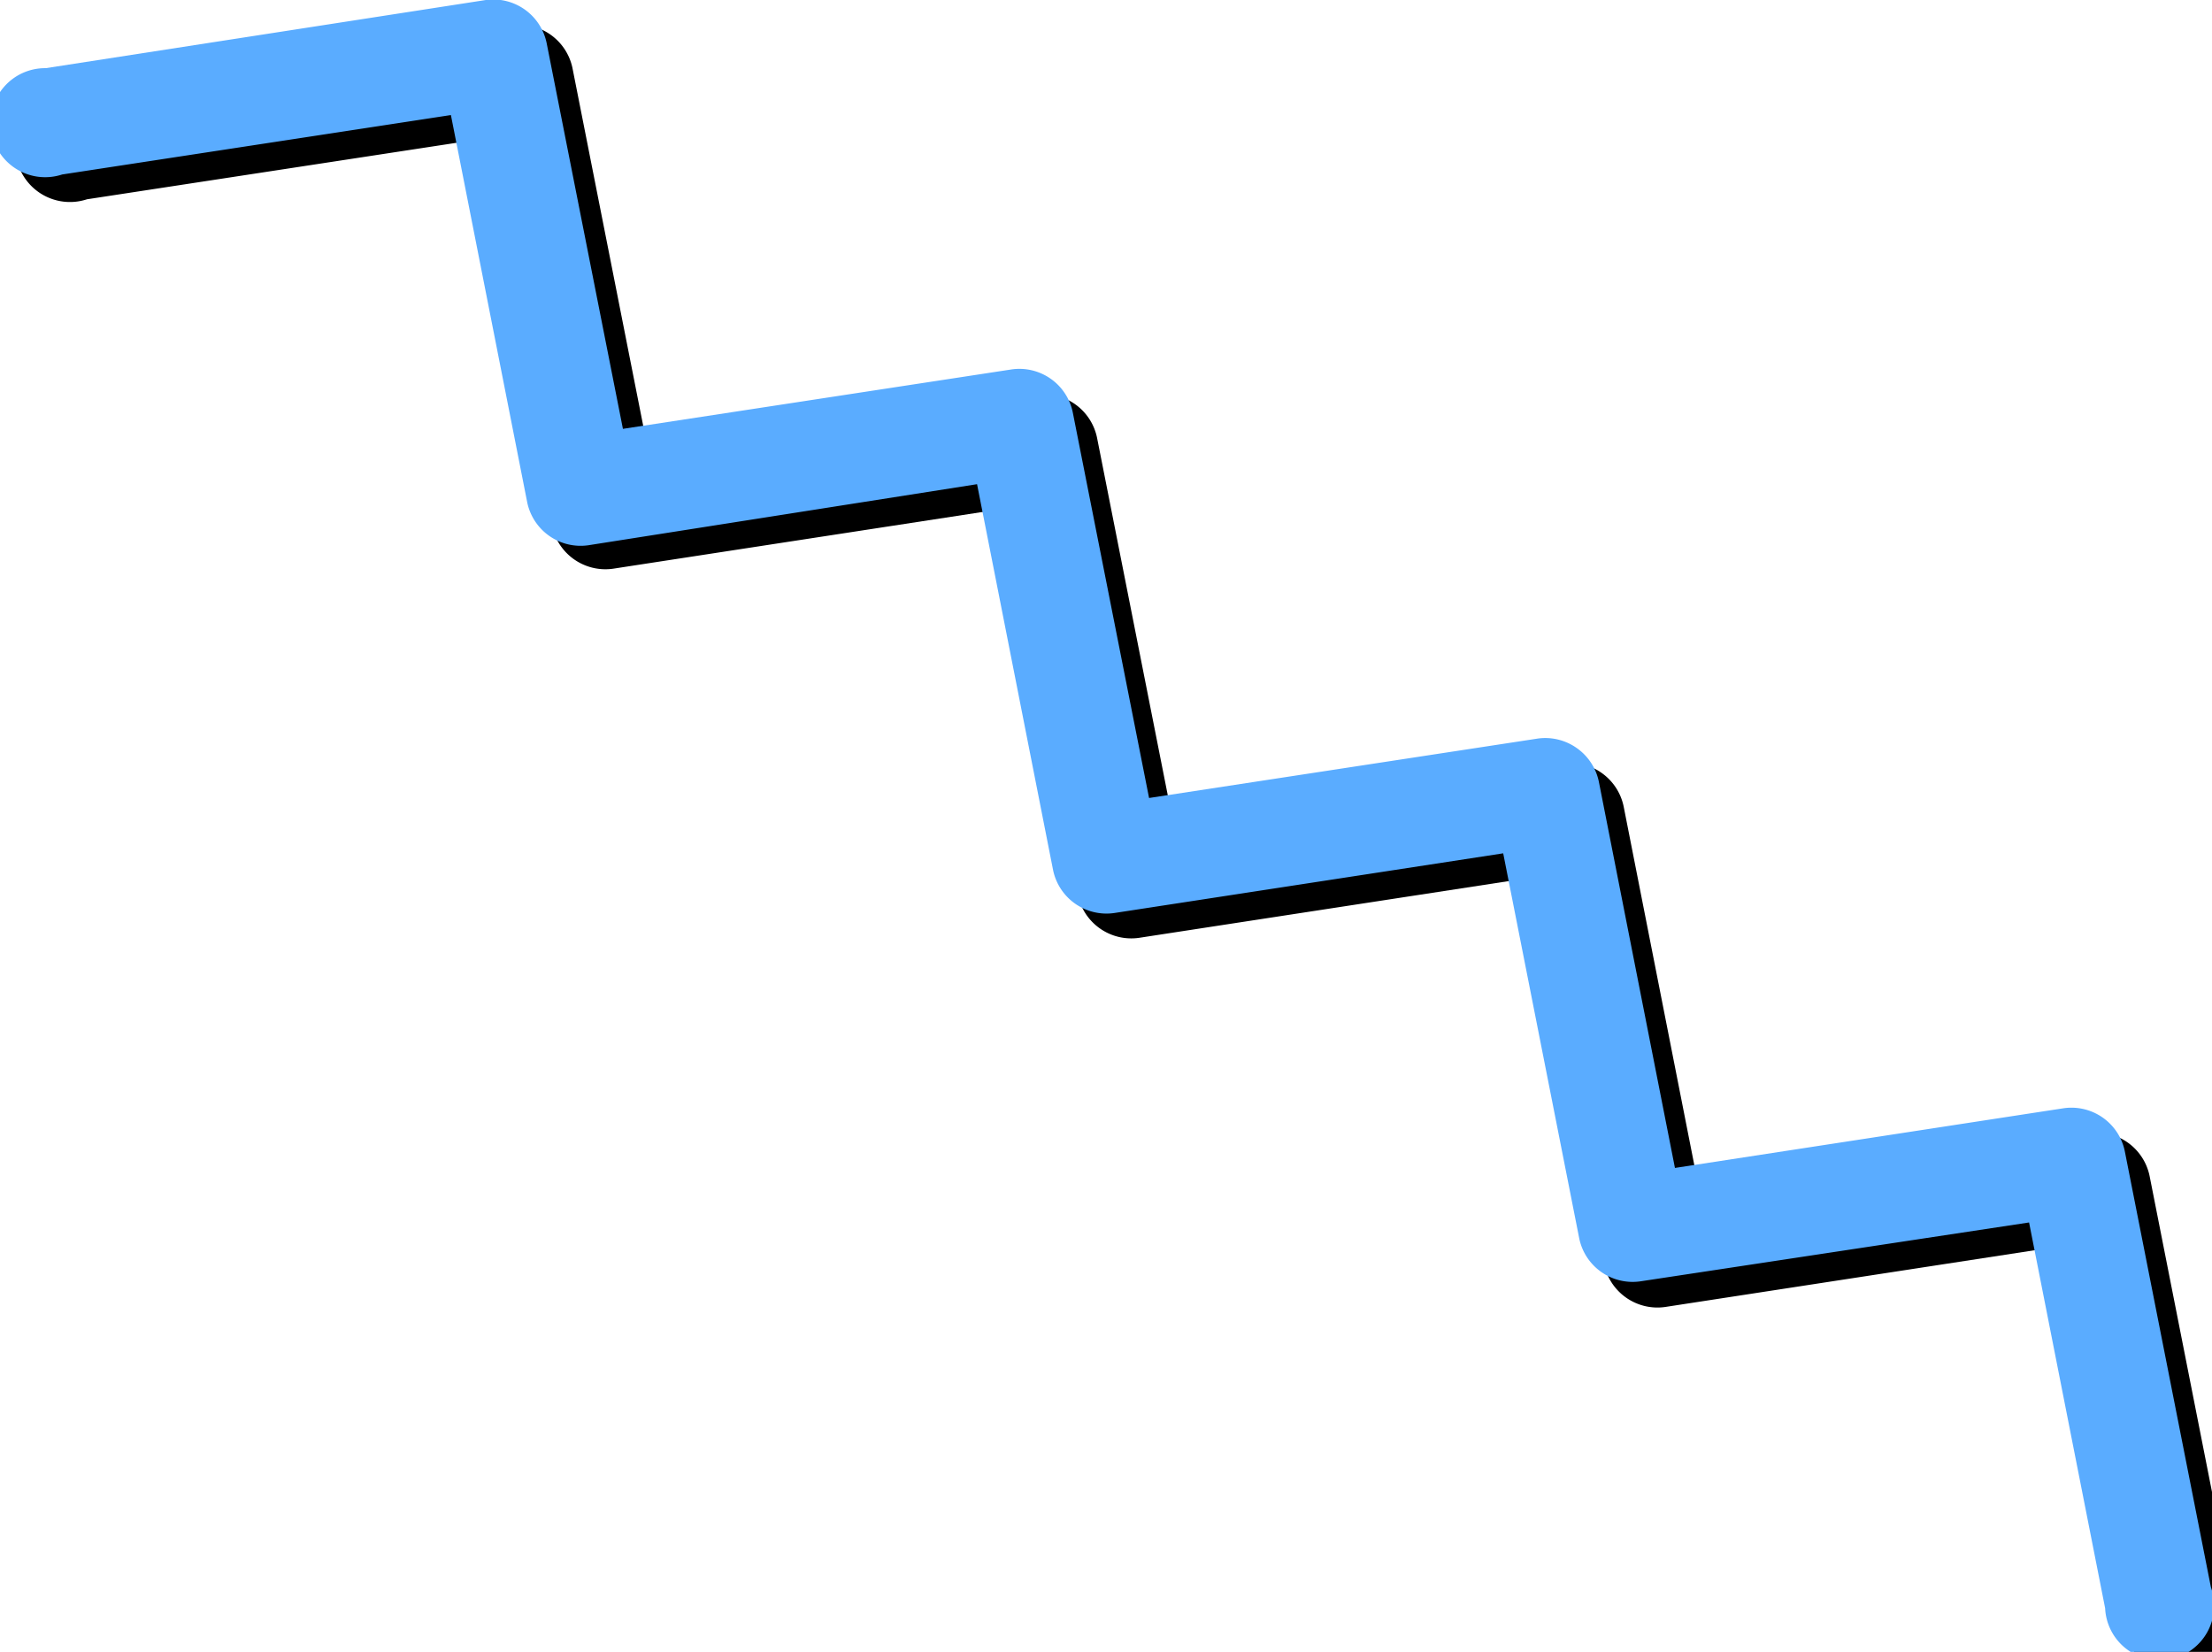
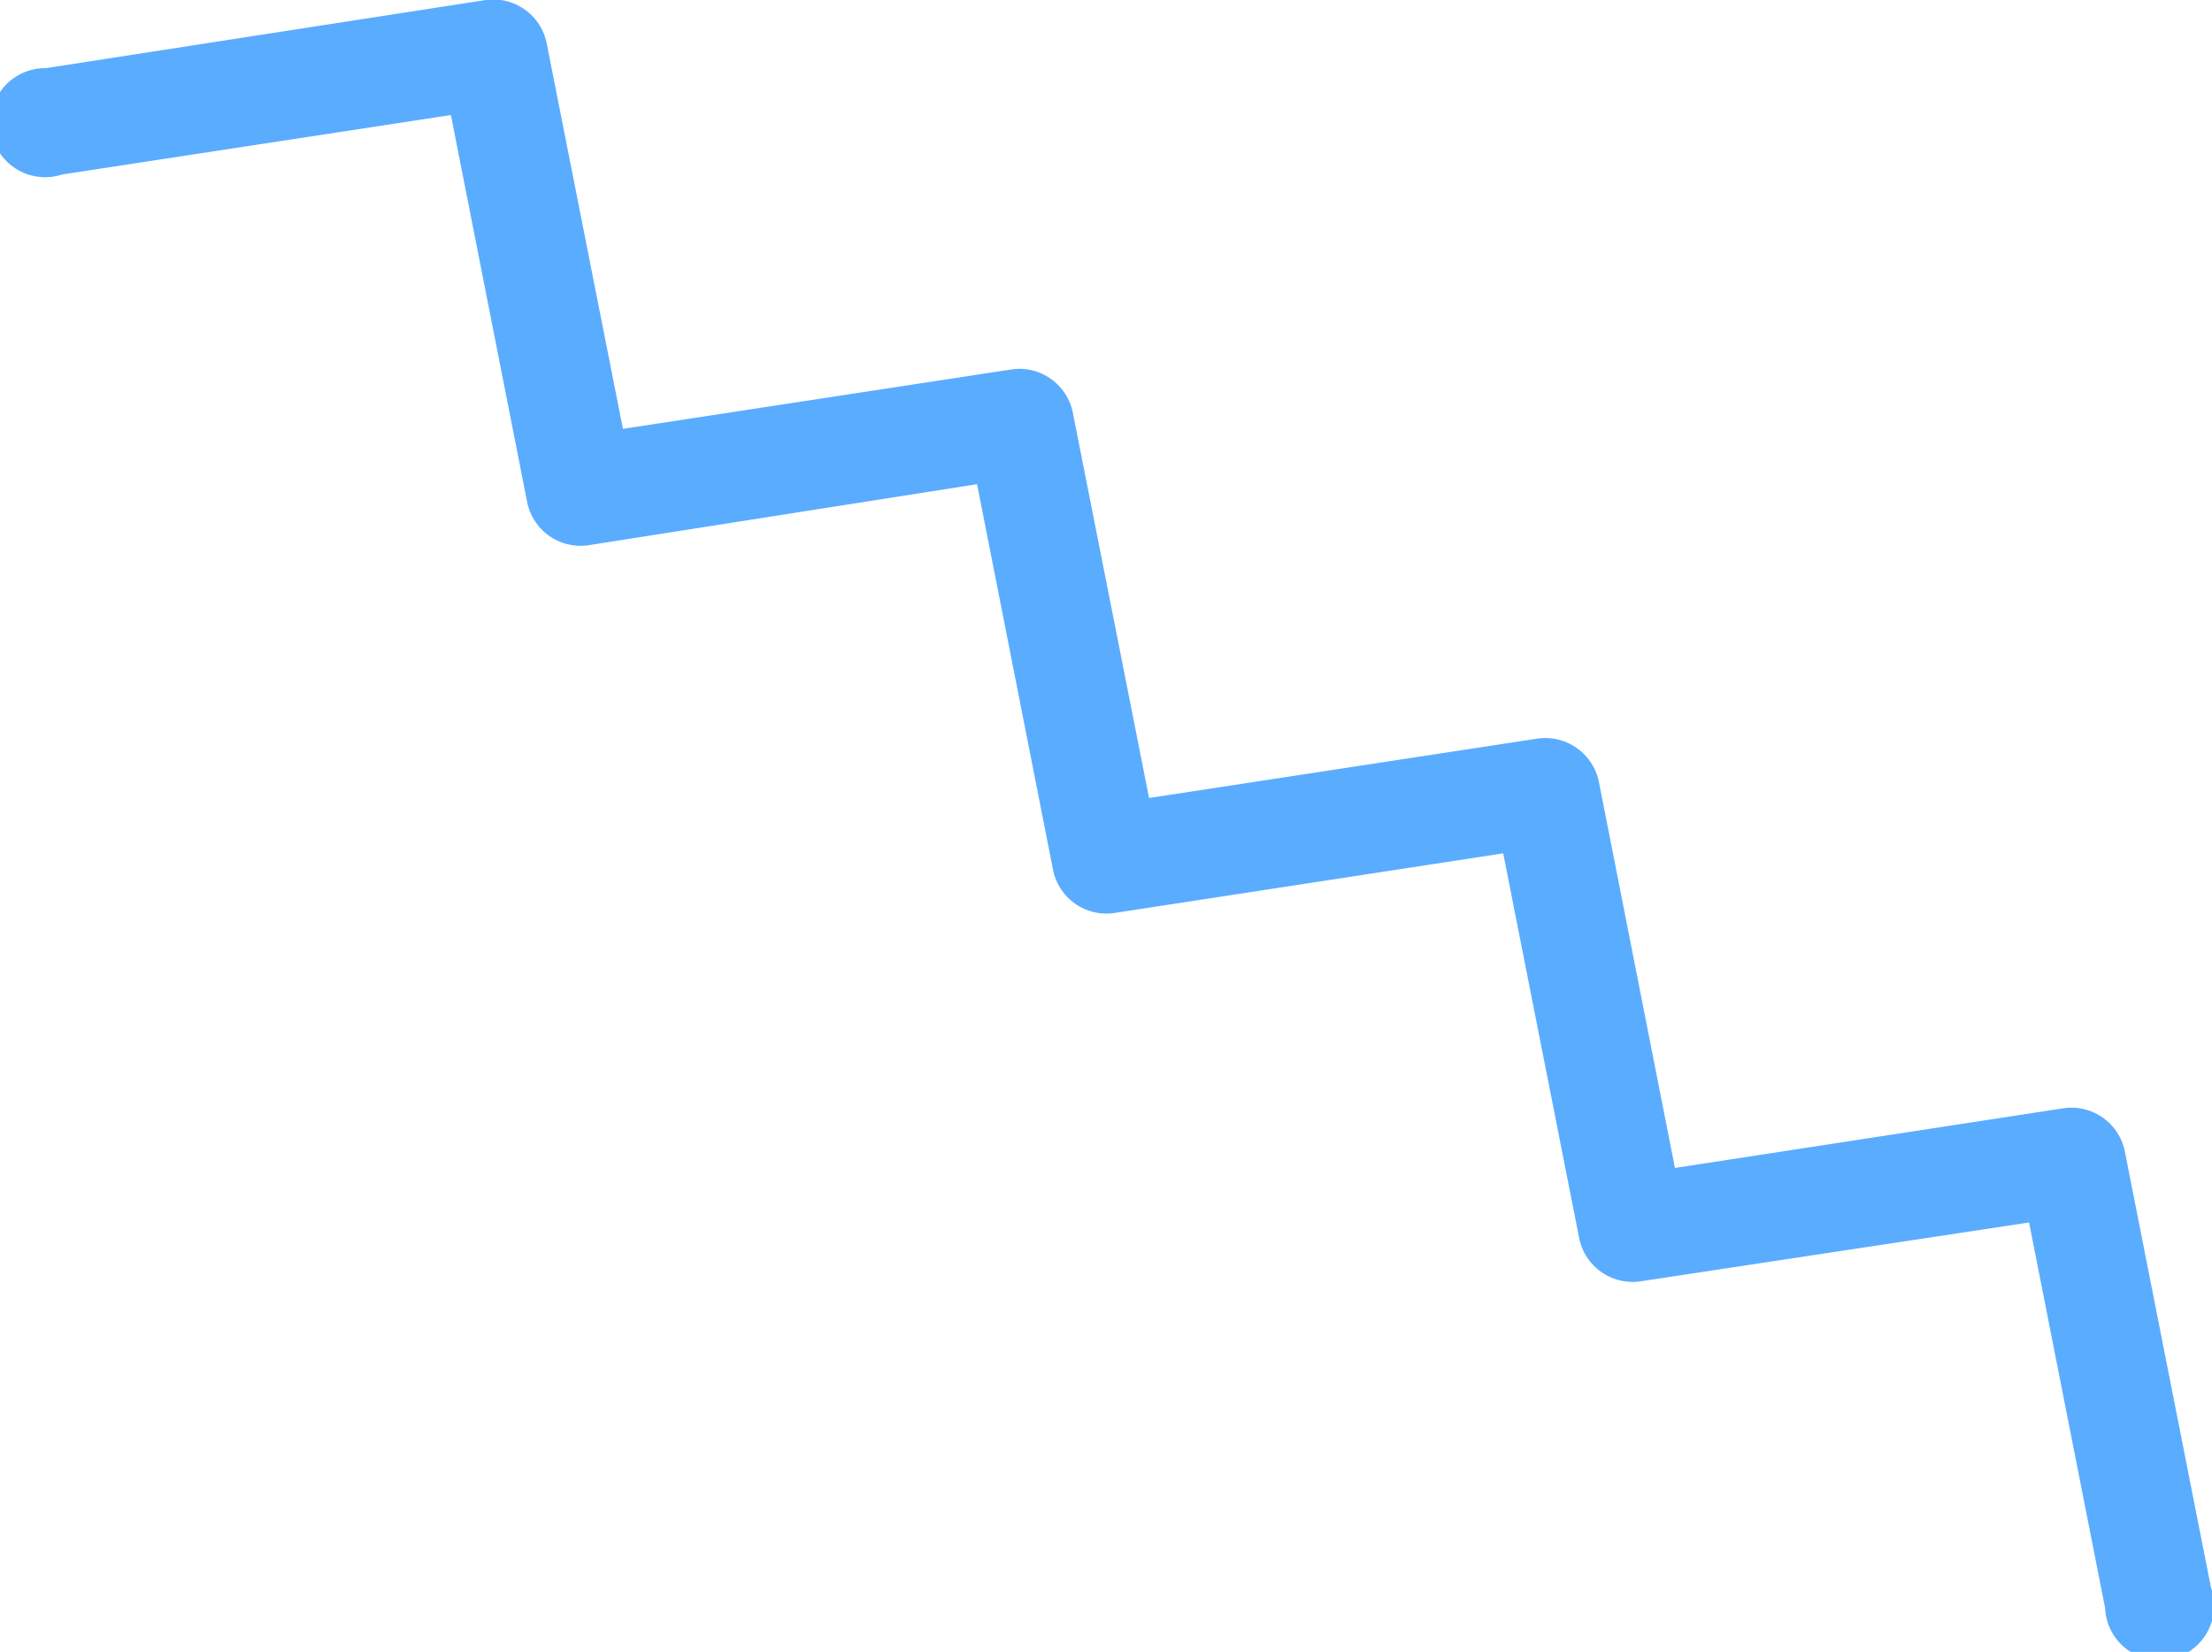
<svg xmlns="http://www.w3.org/2000/svg" viewBox="0 0 81.14 60.59">
  <defs>
    <style>.cls-1{isolation:isolate;}.cls-2{mix-blend-mode:multiply;}.cls-3{fill:#5aacff;}</style>
  </defs>
  <g class="cls-1">
    <g id="Слой_1" data-name="Слой 1">
      <g class="cls-2">
-         <path d="M58.75,28.35a2,2,0,0,1,.81,1.24l2.79,14.16,14.26-2.19a2,2,0,0,1,2.24,1.57l3.16,16a2,2,0,1,1-3.88.77L75.34,45.75,61.08,47.94a2,2,0,0,1-2.24-1.57L56.05,32.21,41.78,34.4a2,2,0,0,1-2.24-1.57L36.75,18.67,22.49,20.86a2,2,0,0,1-2.24-1.57L17.45,5.13,3.19,7.31a2,2,0,1,1-.6-3.9L18.73.93A2,2,0,0,1,21,2.5l2.8,14.16L38,14.48a2,2,0,0,1,2.24,1.57l2.8,14.15L57.32,28A2,2,0,0,1,58.75,28.35Z" />
-       </g>
+         </g>
      <path class="cls-3" d="M57.84,27.44a2,2,0,0,1,.81,1.24l2.79,14.16L75.7,40.65a2,2,0,0,1,2.24,1.57l3.16,16a2,2,0,1,1-3.88.77L74.43,44.84,60.17,47a2,2,0,0,1-2.24-1.57L55.14,31.3,40.87,33.49a2,2,0,0,1-2.24-1.57L35.84,17.76,21.58,20a2,2,0,0,1-2.24-1.57L16.54,4.22,2.28,6.4a2,2,0,1,1-.6-3.9L17.82,0a2,2,0,0,1,2.23,1.57l2.8,14.16,14.26-2.18a2,2,0,0,1,2.24,1.57l2.8,14.15,14.26-2.18A2,2,0,0,1,57.84,27.44Z" />
    </g>
  </g>
</svg>